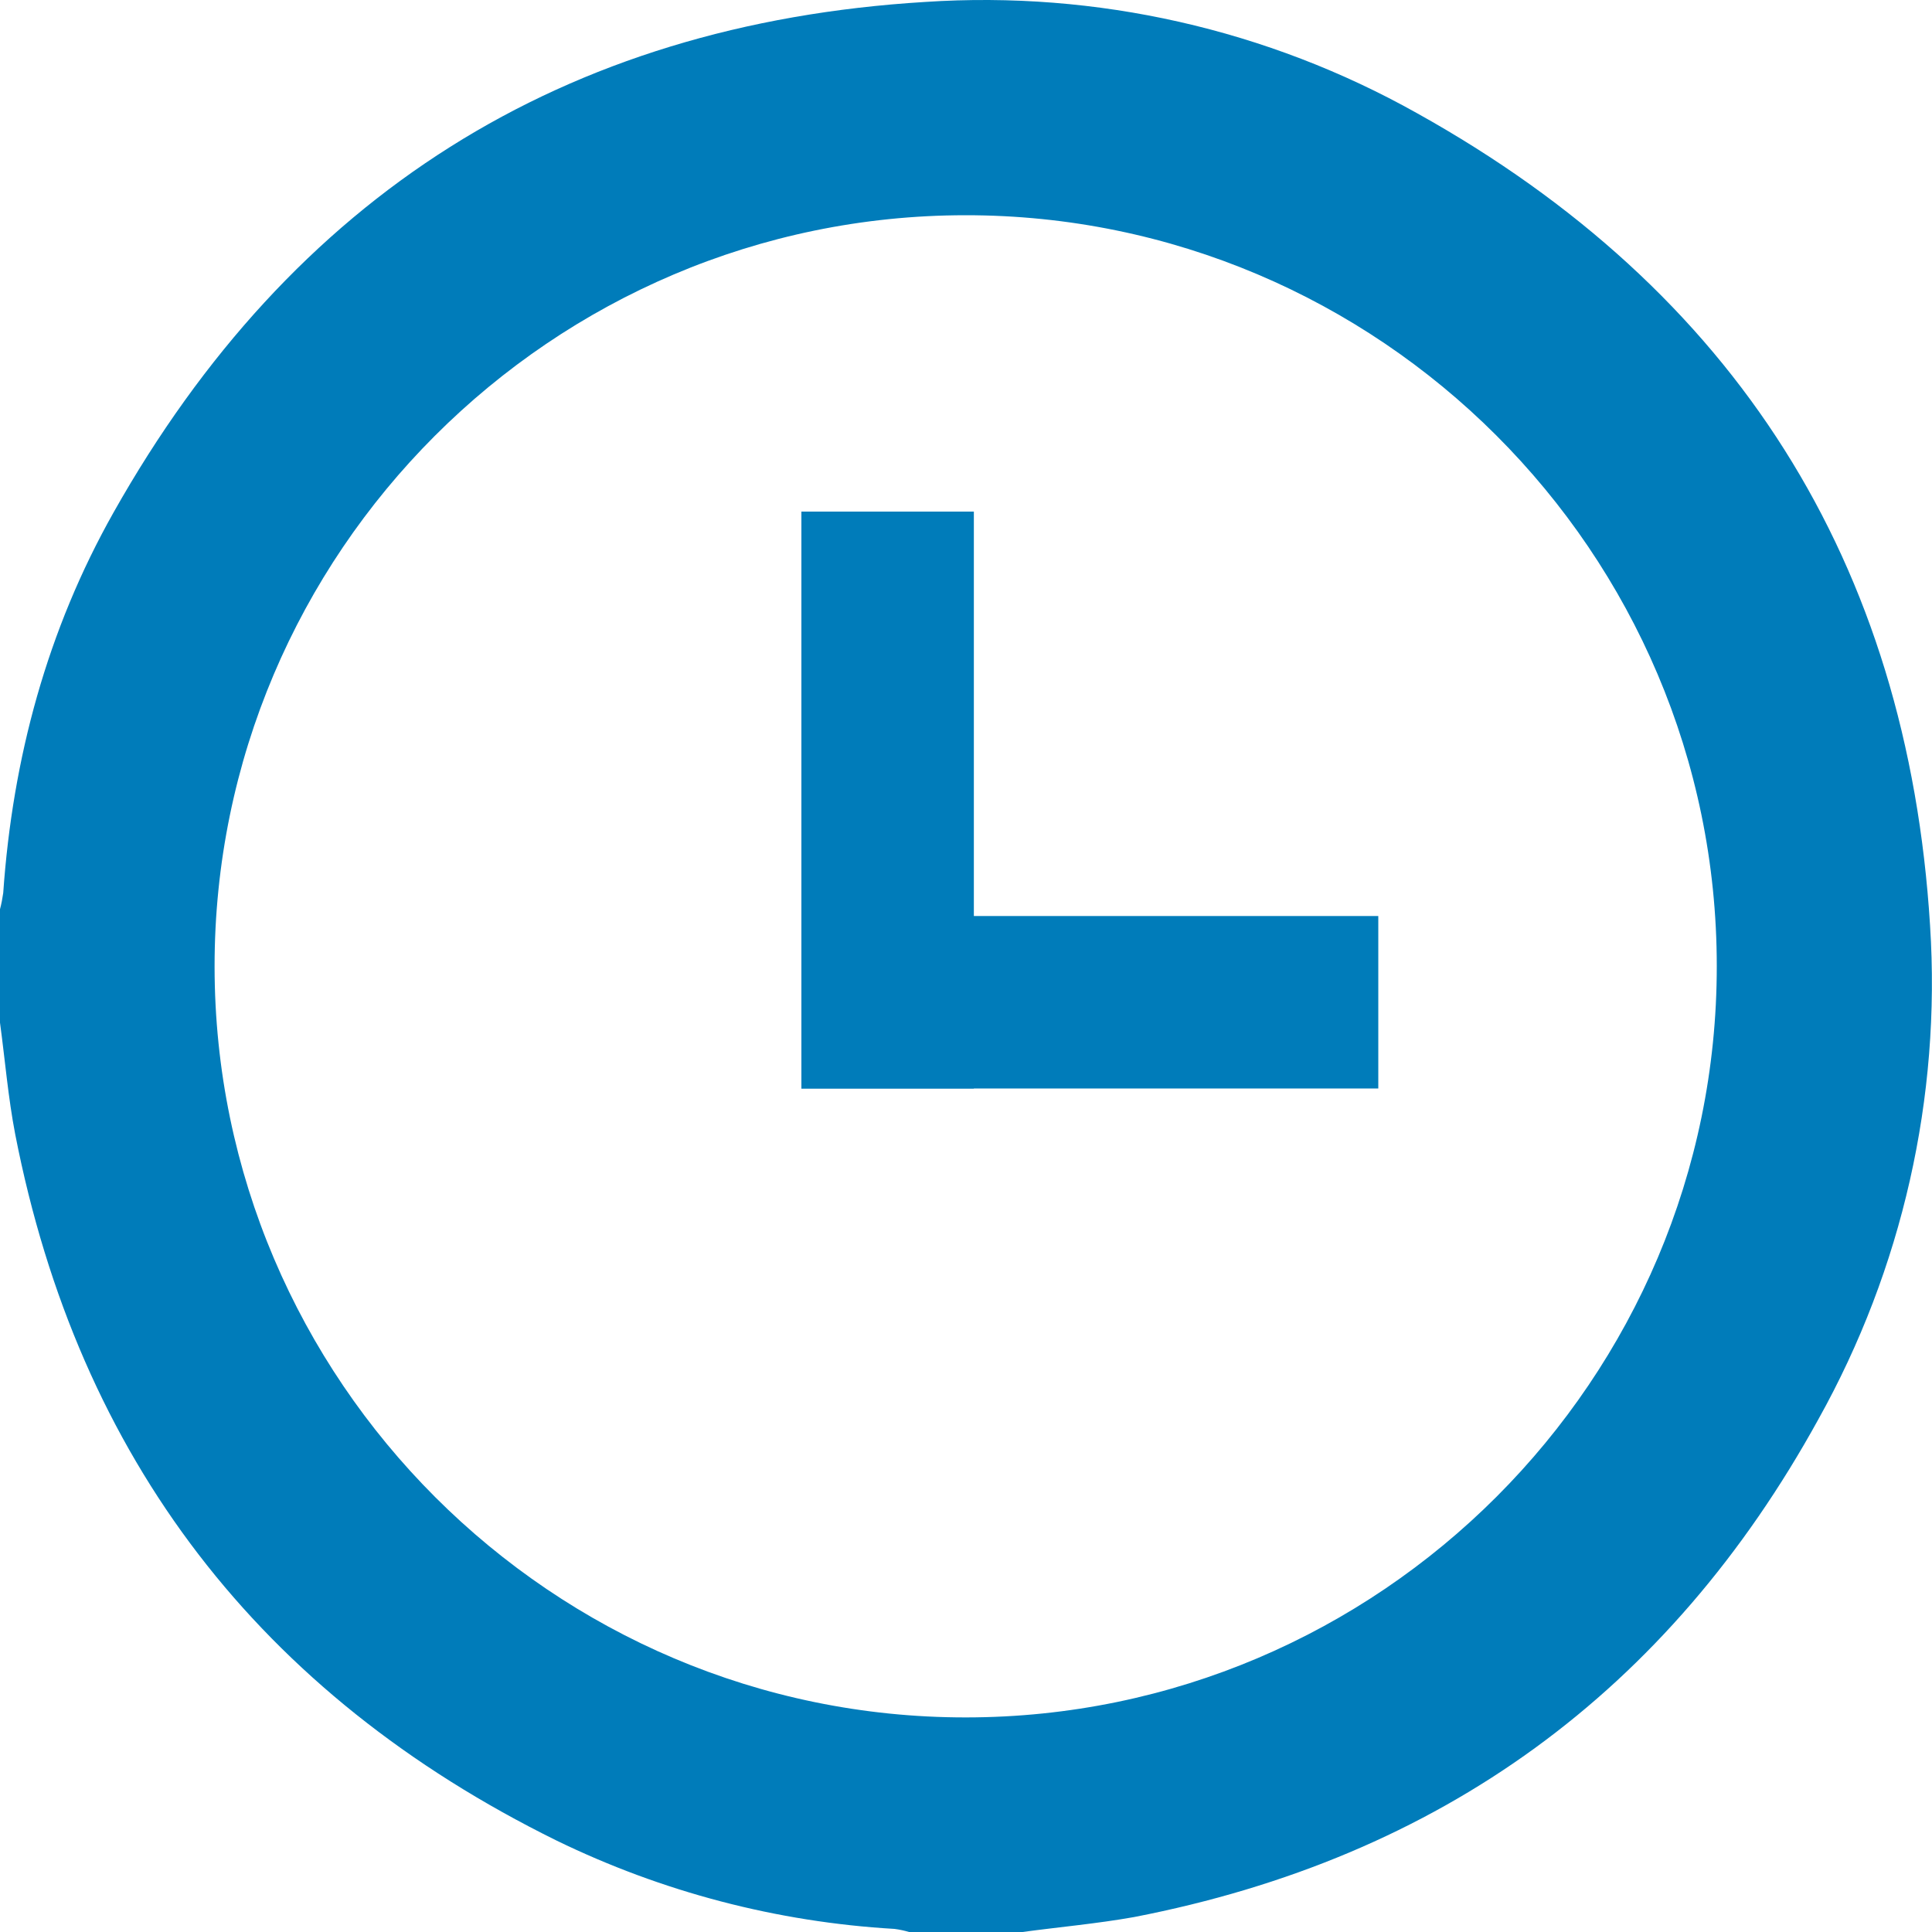
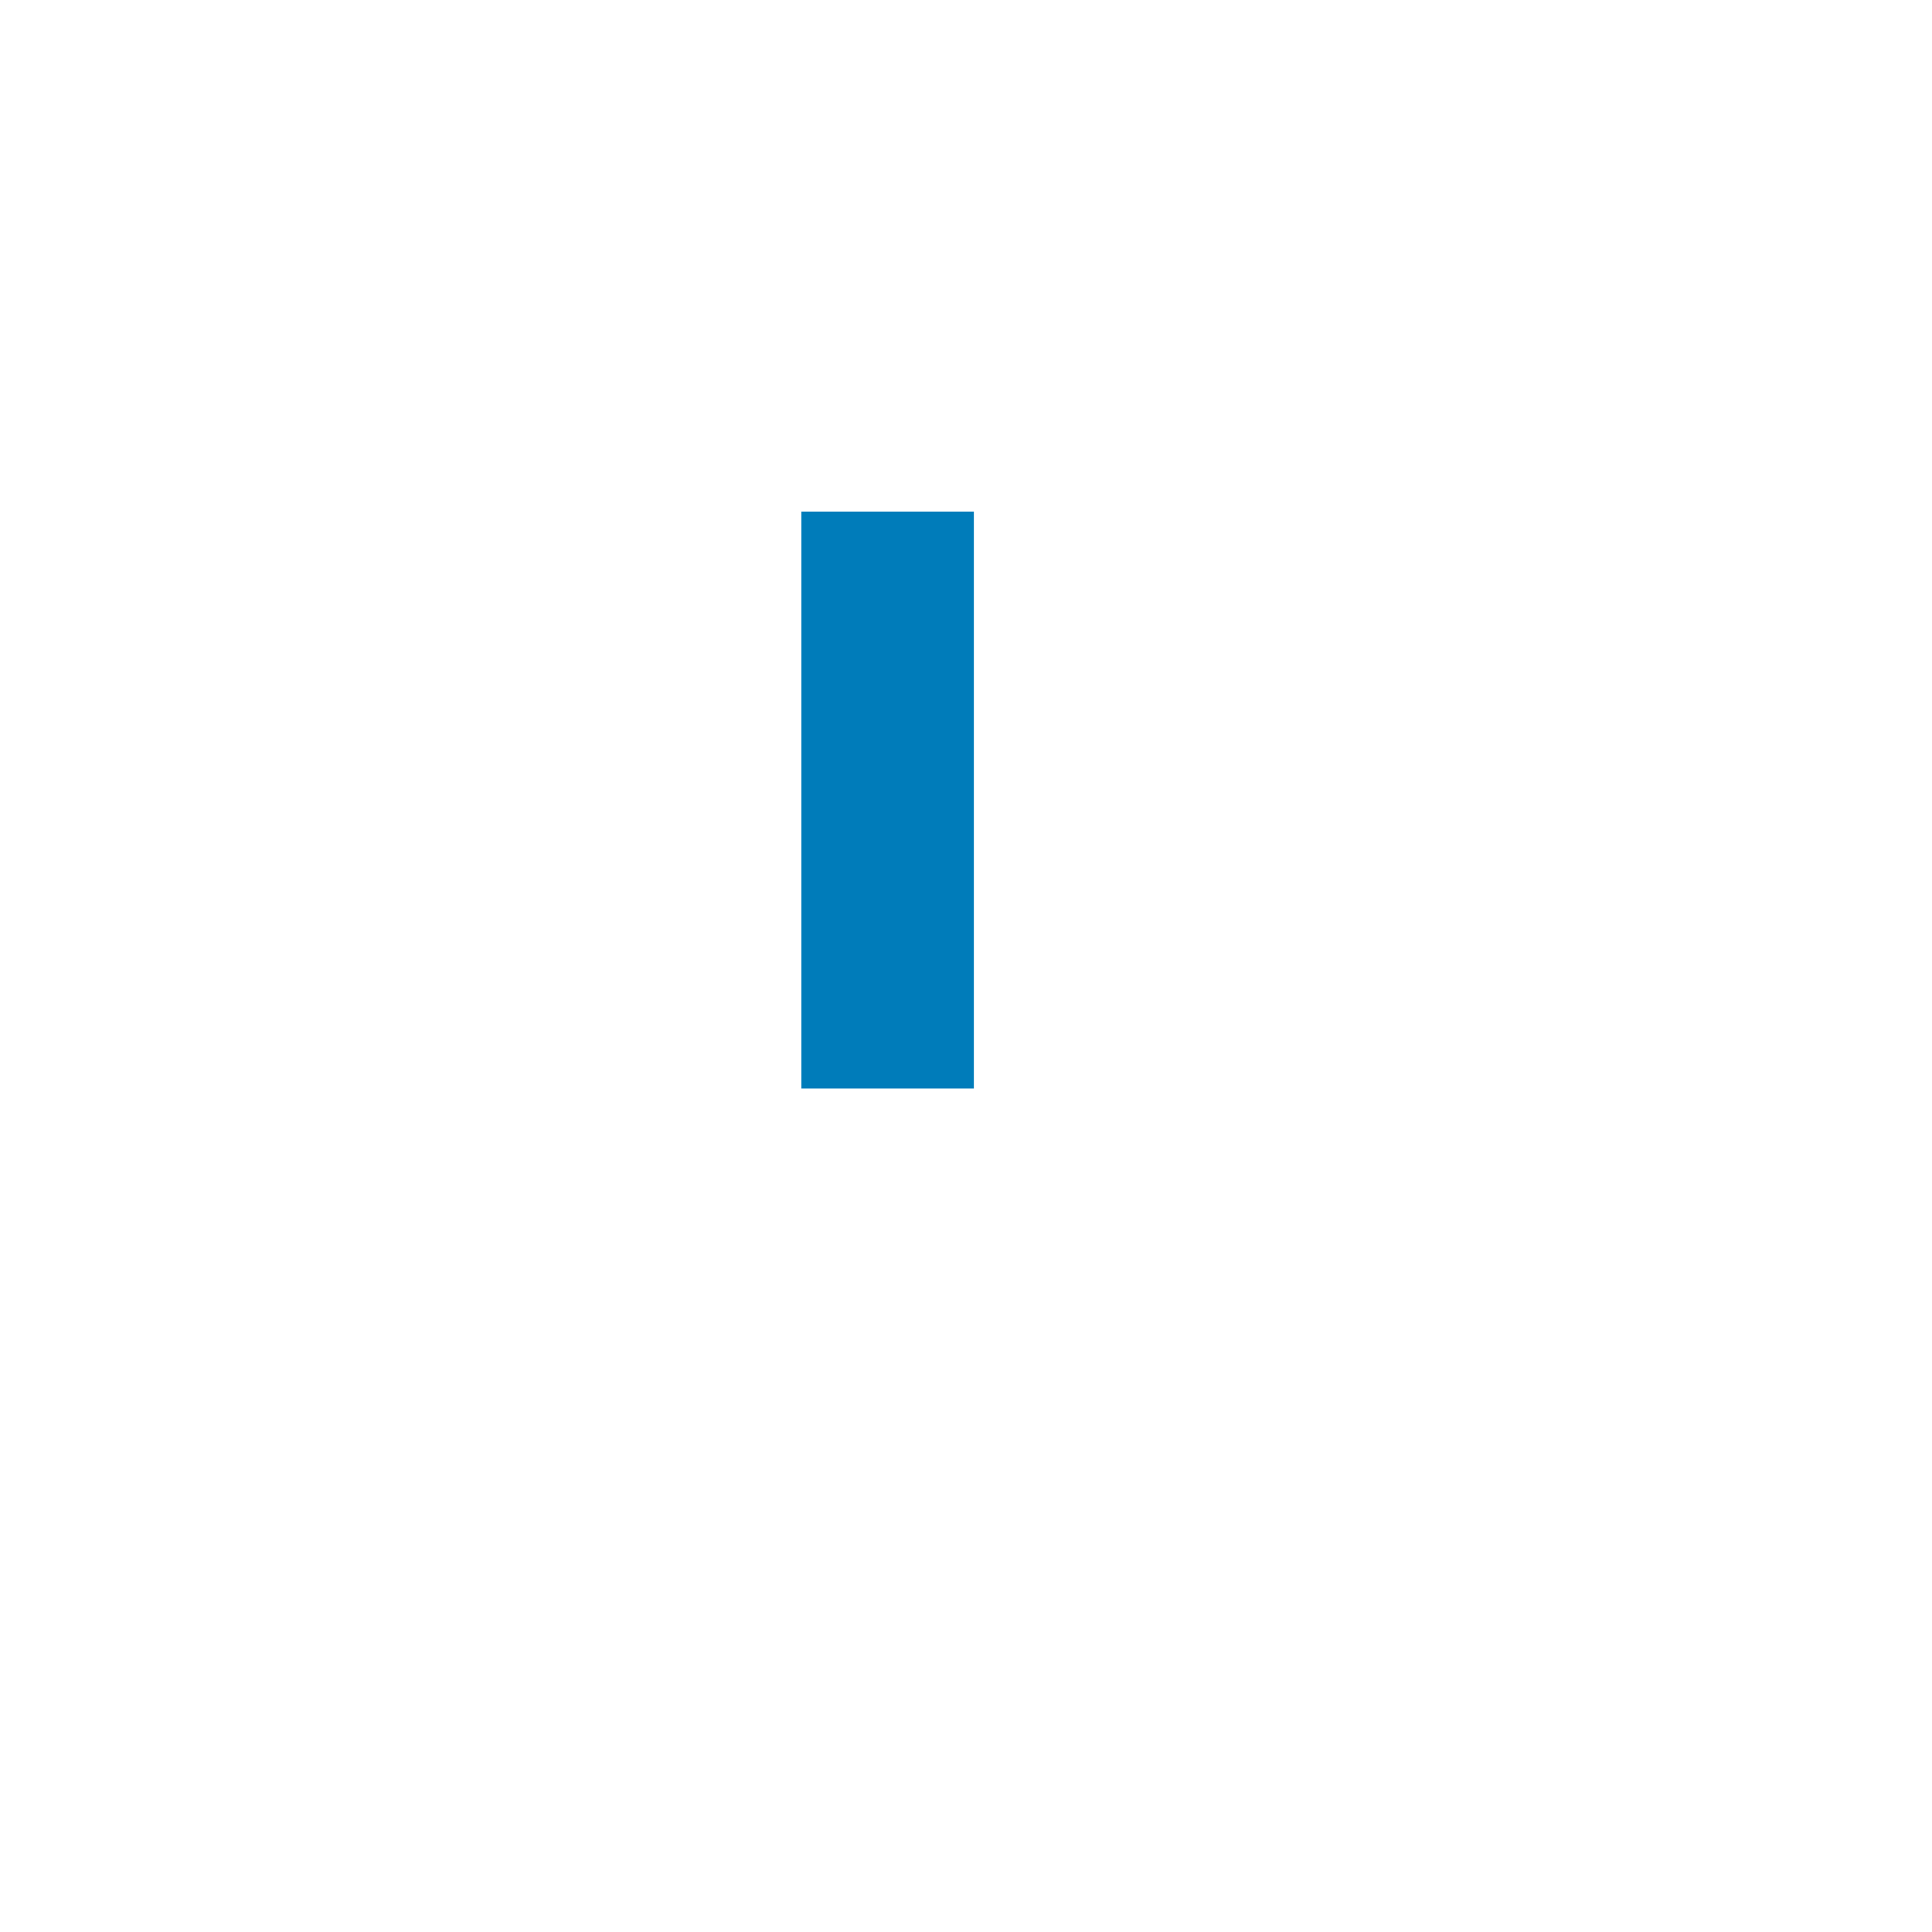
<svg xmlns="http://www.w3.org/2000/svg" width="15" height="15" viewBox="0 0 15 15" fill="none">
-   <path d="M7.938 15H7.058C7.021 14.989 6.983 14.981 6.945 14.976C6.033 14.923 5.14 14.689 4.319 14.289C2.02 13.155 0.61 11.327 0.118 8.806C0.063 8.52 0.039 8.228 0 7.94V7.059C0.011 7.018 0.019 6.975 0.025 6.933C0.098 5.886 0.367 4.891 0.882 3.978C2.264 1.524 4.368 0.186 7.184 0.015C8.513 -0.073 9.84 0.227 11.002 0.879C13.471 2.254 14.81 4.366 14.985 7.186C15.071 8.521 14.769 9.852 14.118 11.019C12.954 13.135 11.183 14.423 8.805 14.884C8.519 14.935 8.227 14.961 7.938 15ZM13.329 7.5C13.329 4.287 10.707 1.669 7.495 1.671C4.284 1.673 1.664 4.293 1.666 7.505C1.668 10.716 4.289 13.336 7.5 13.334C10.712 13.332 13.331 10.71 13.329 7.5Z" fill="#007CBA" />
  <path d="M7.561 3.972H6.222V8.451H7.561V3.972Z" fill="#007CBA" />
-   <path d="M10.701 8.451V7.112H6.222V8.451H10.701Z" fill="#007CBA" />
</svg>